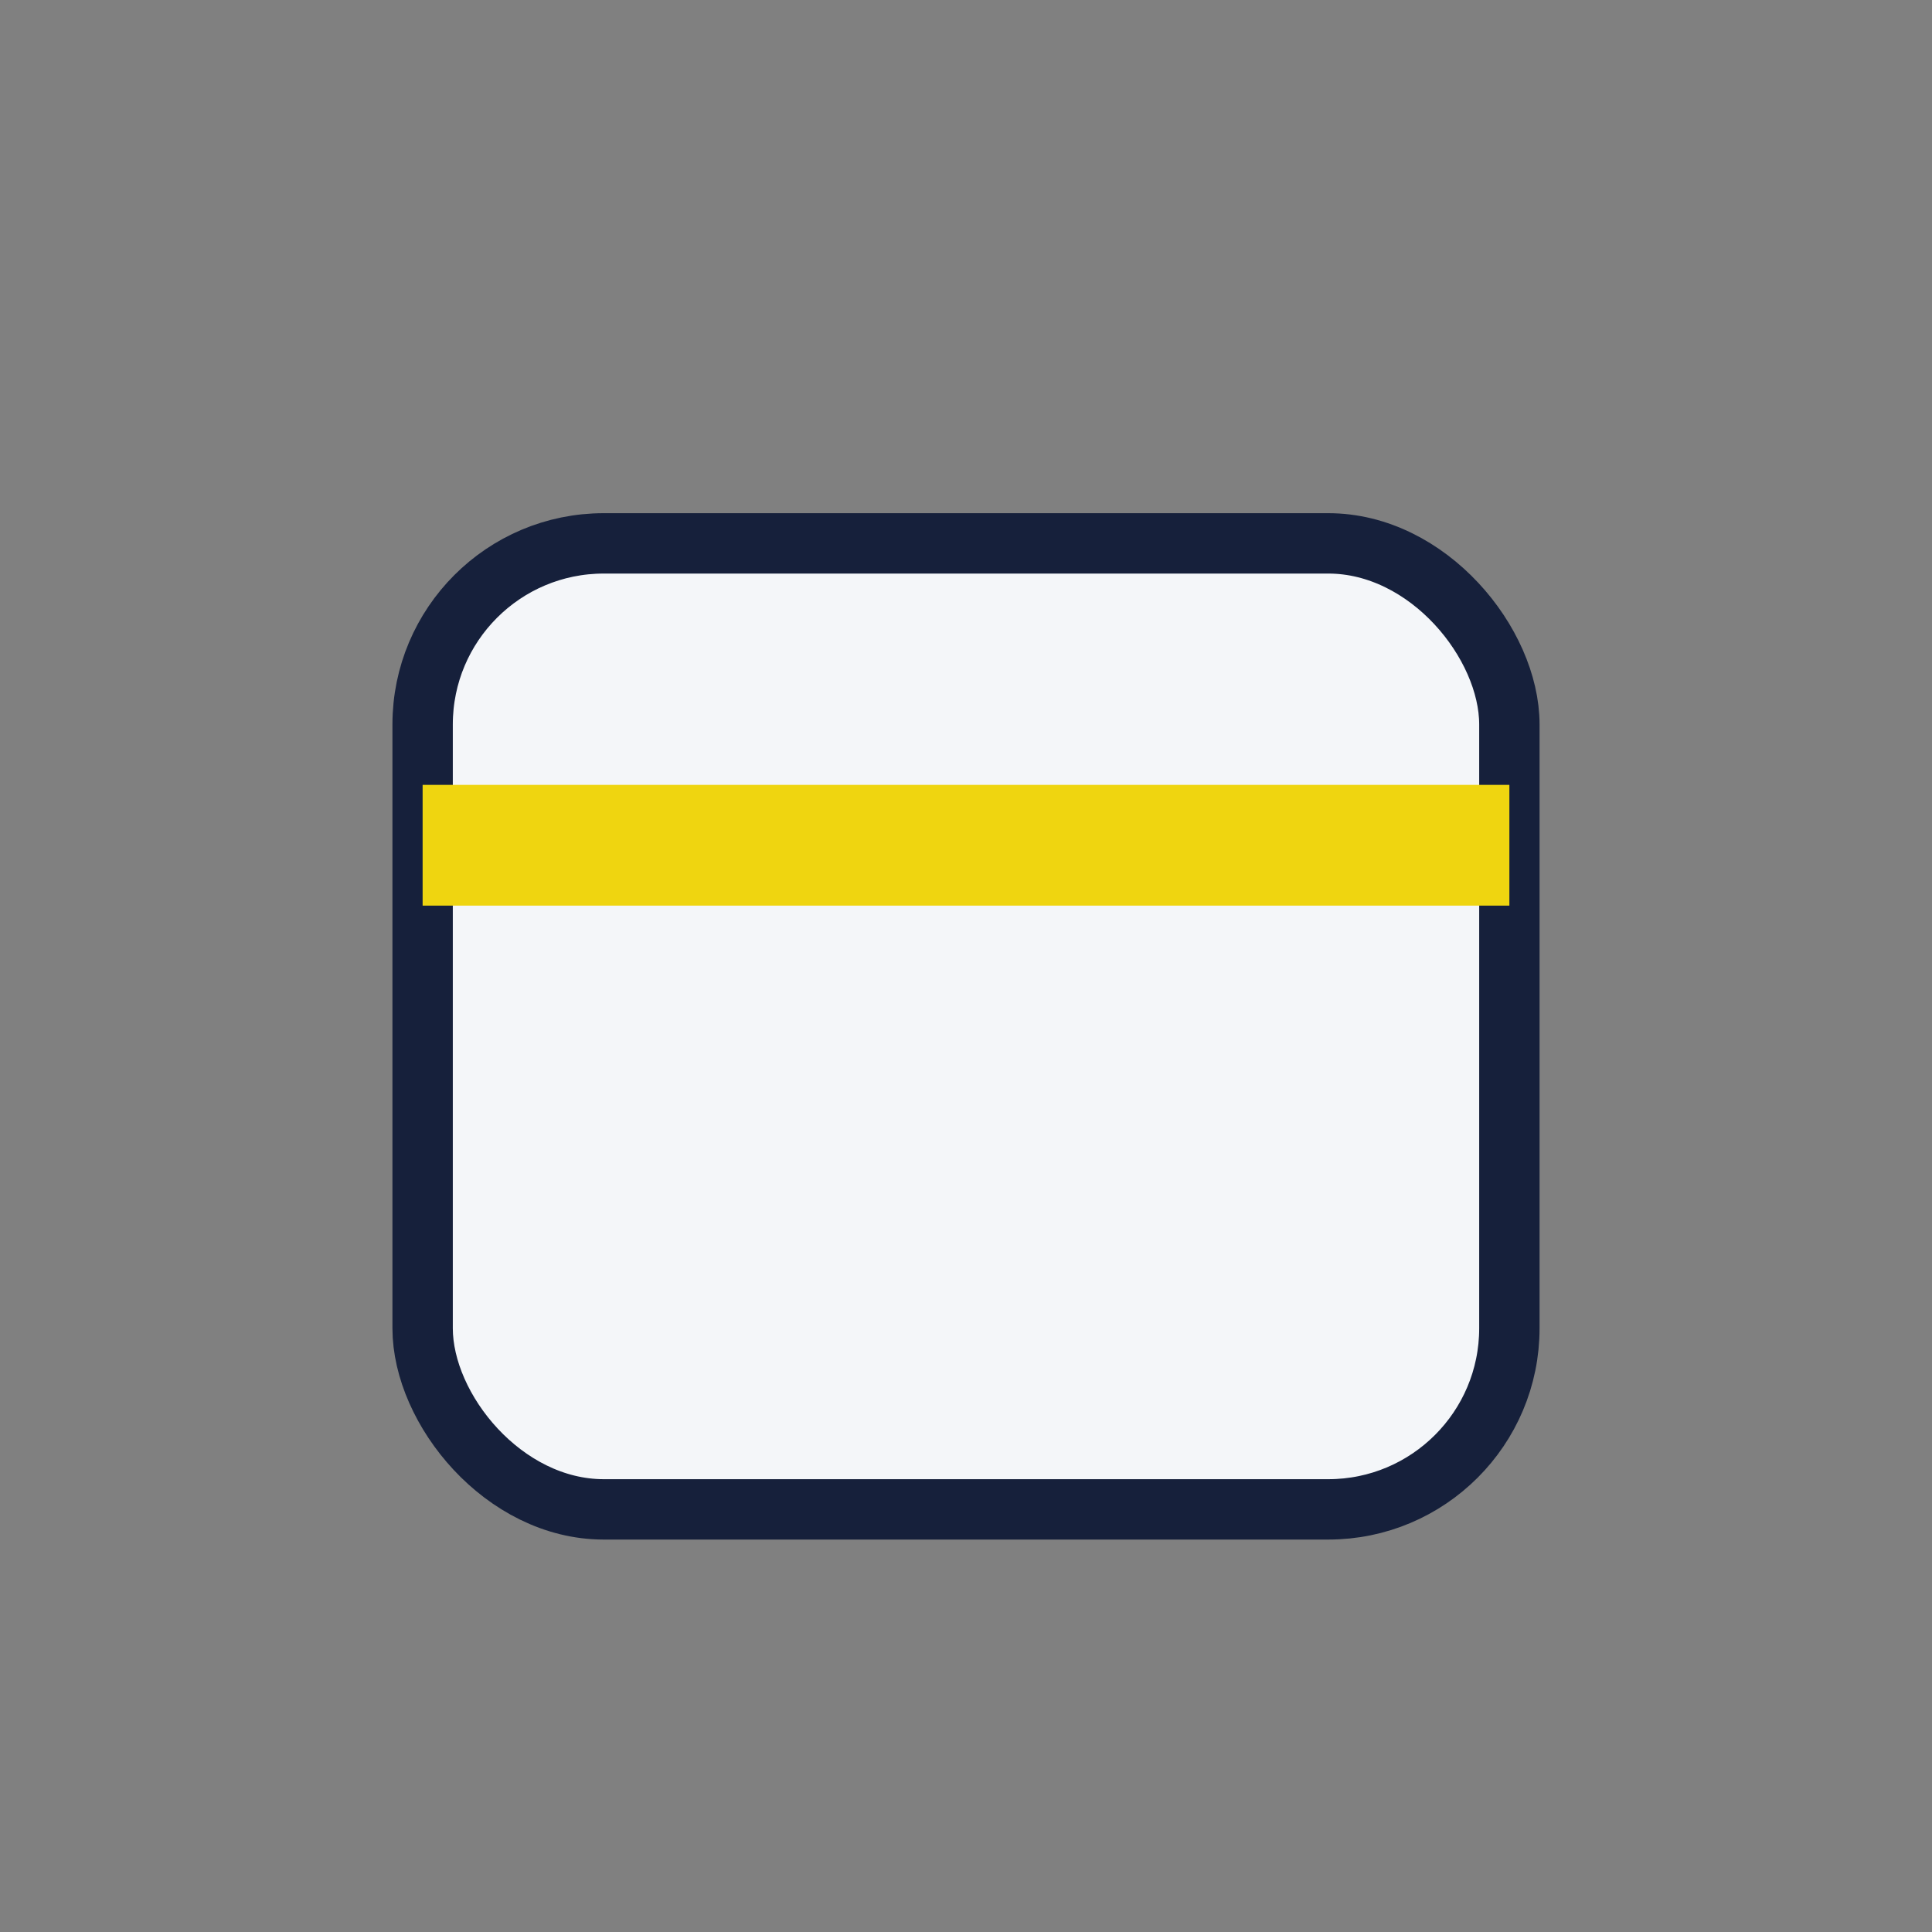
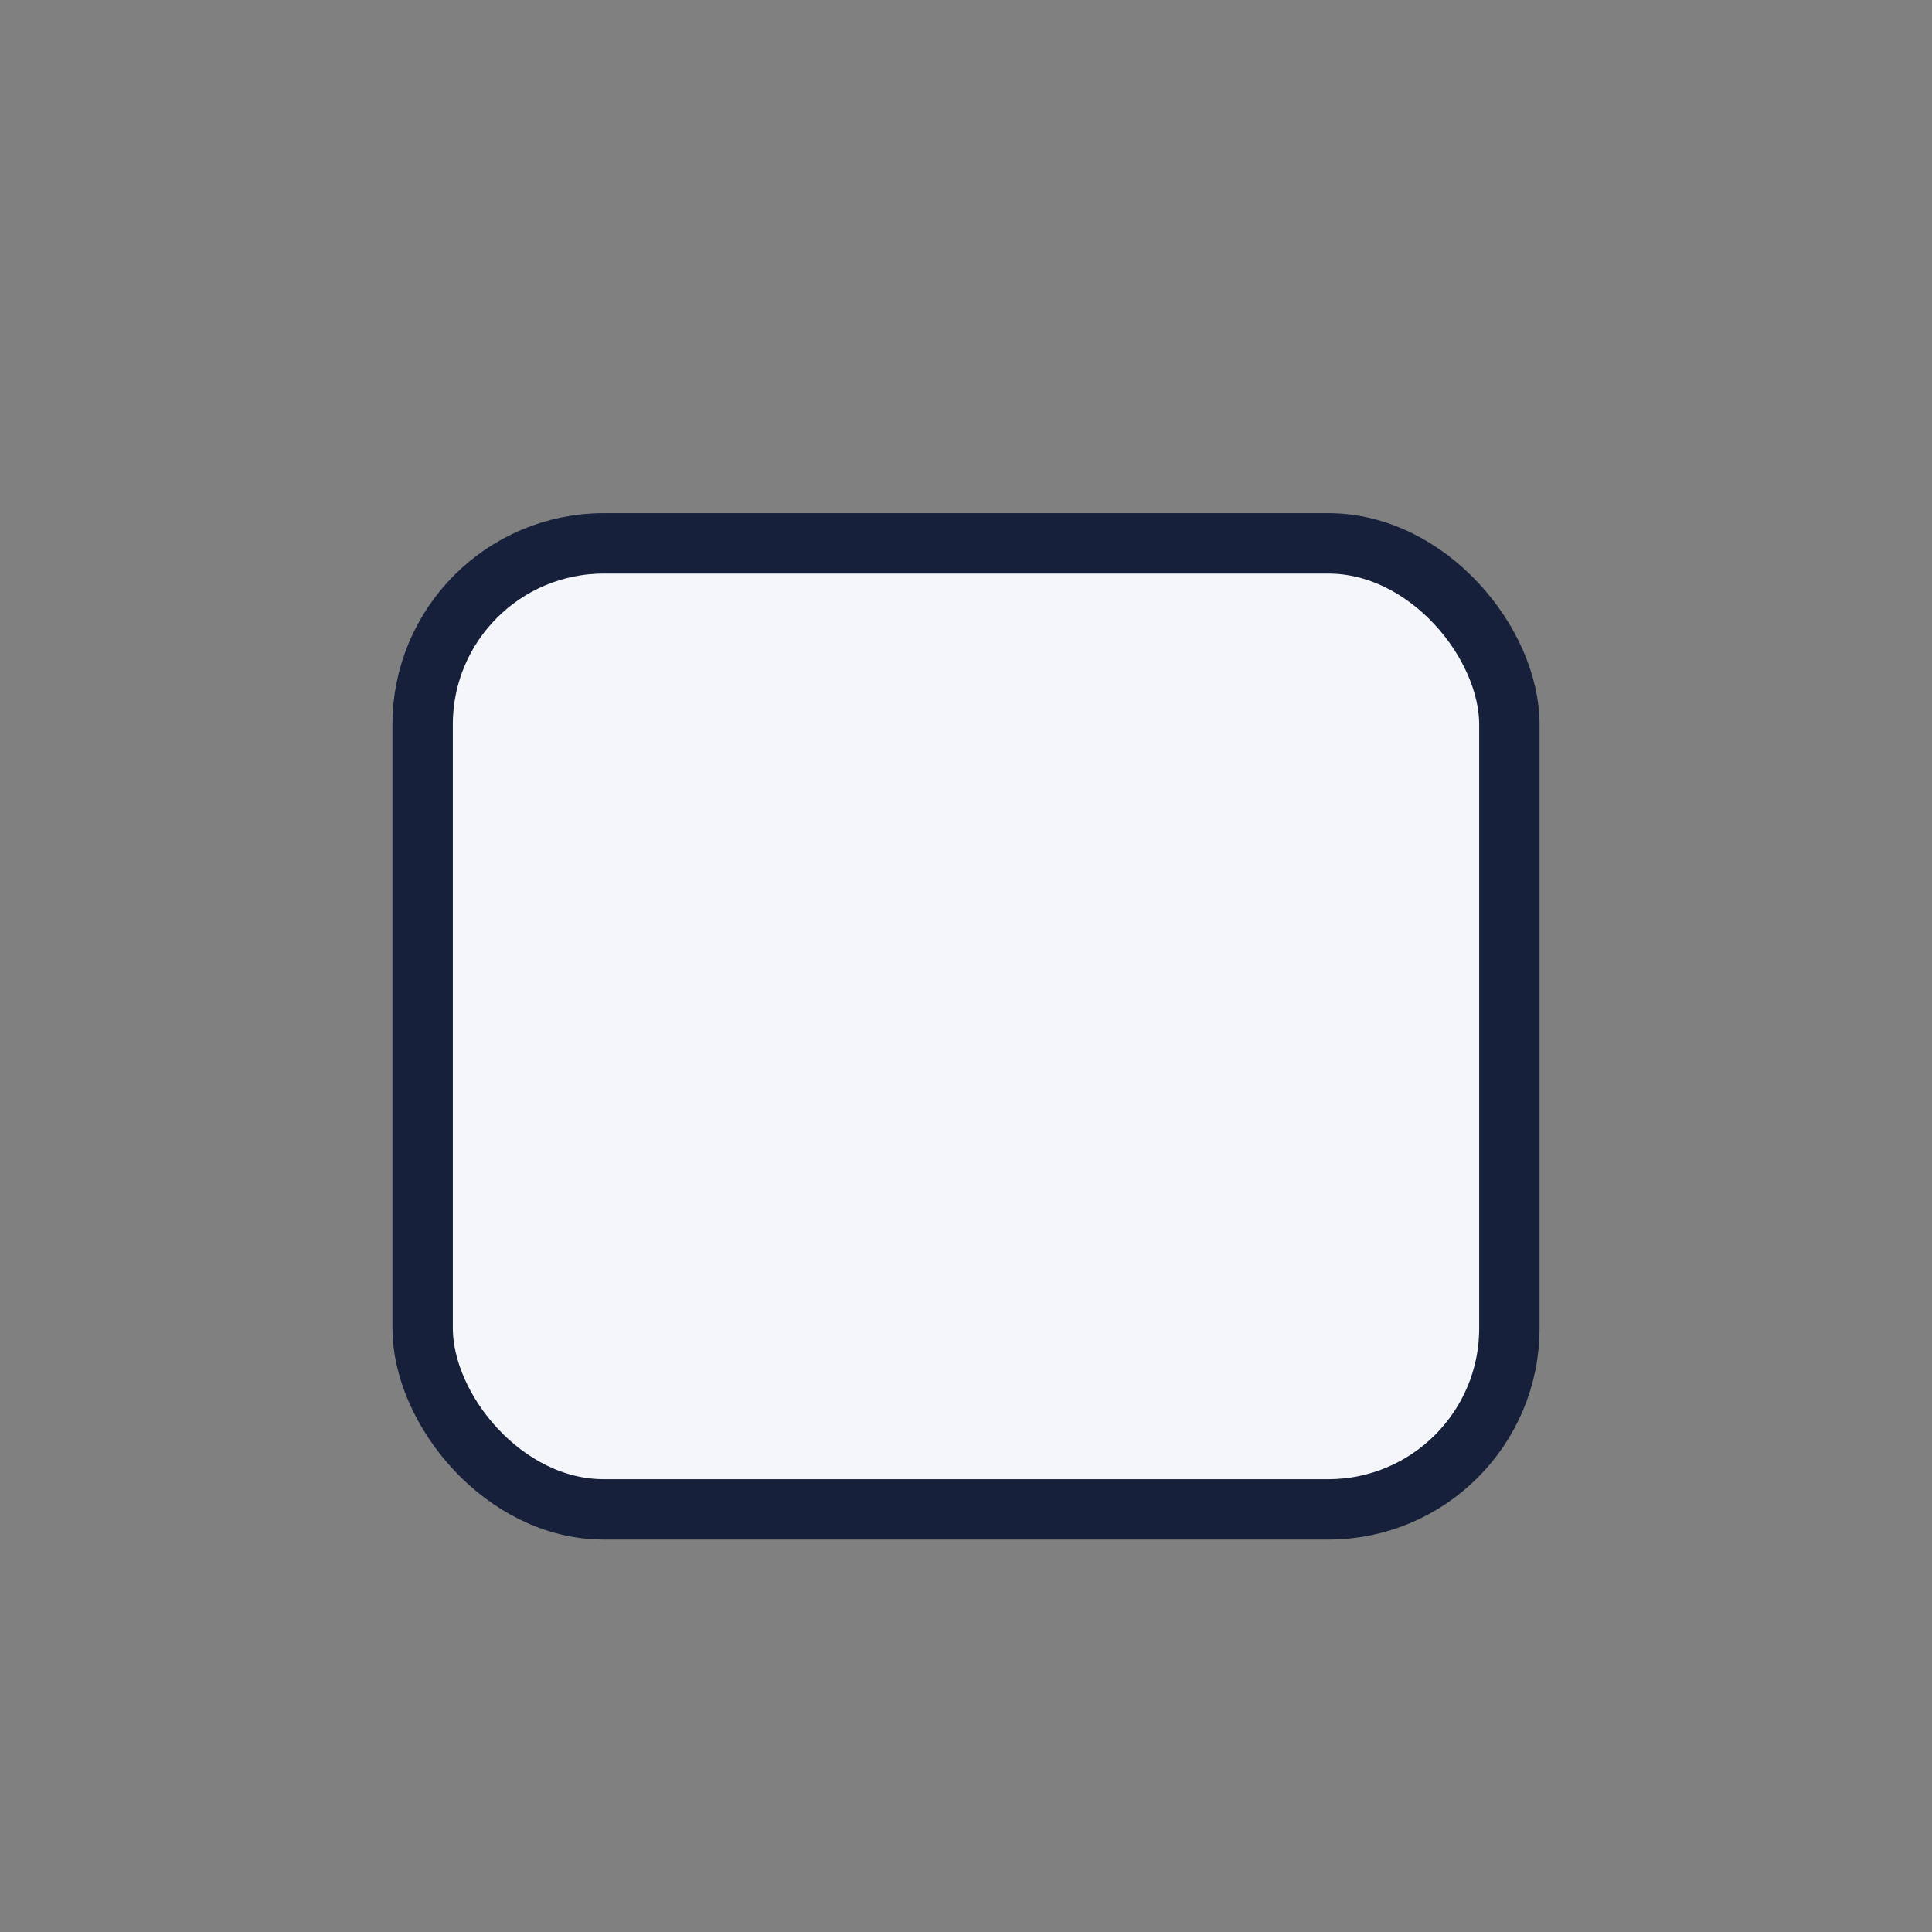
<svg xmlns="http://www.w3.org/2000/svg" width="32" height="32" viewBox="0 0 32 32">
  <rect x="0" y="0" width="32" height="32" fill="#808080" stroke="none" />
  <rect x="7" y="9" width="18" height="16" rx="3" fill="#F4F6F9" stroke="#16203B" />
-   <rect x="7" y="13" width="18" height="2" fill="#EFD510" />
</svg>